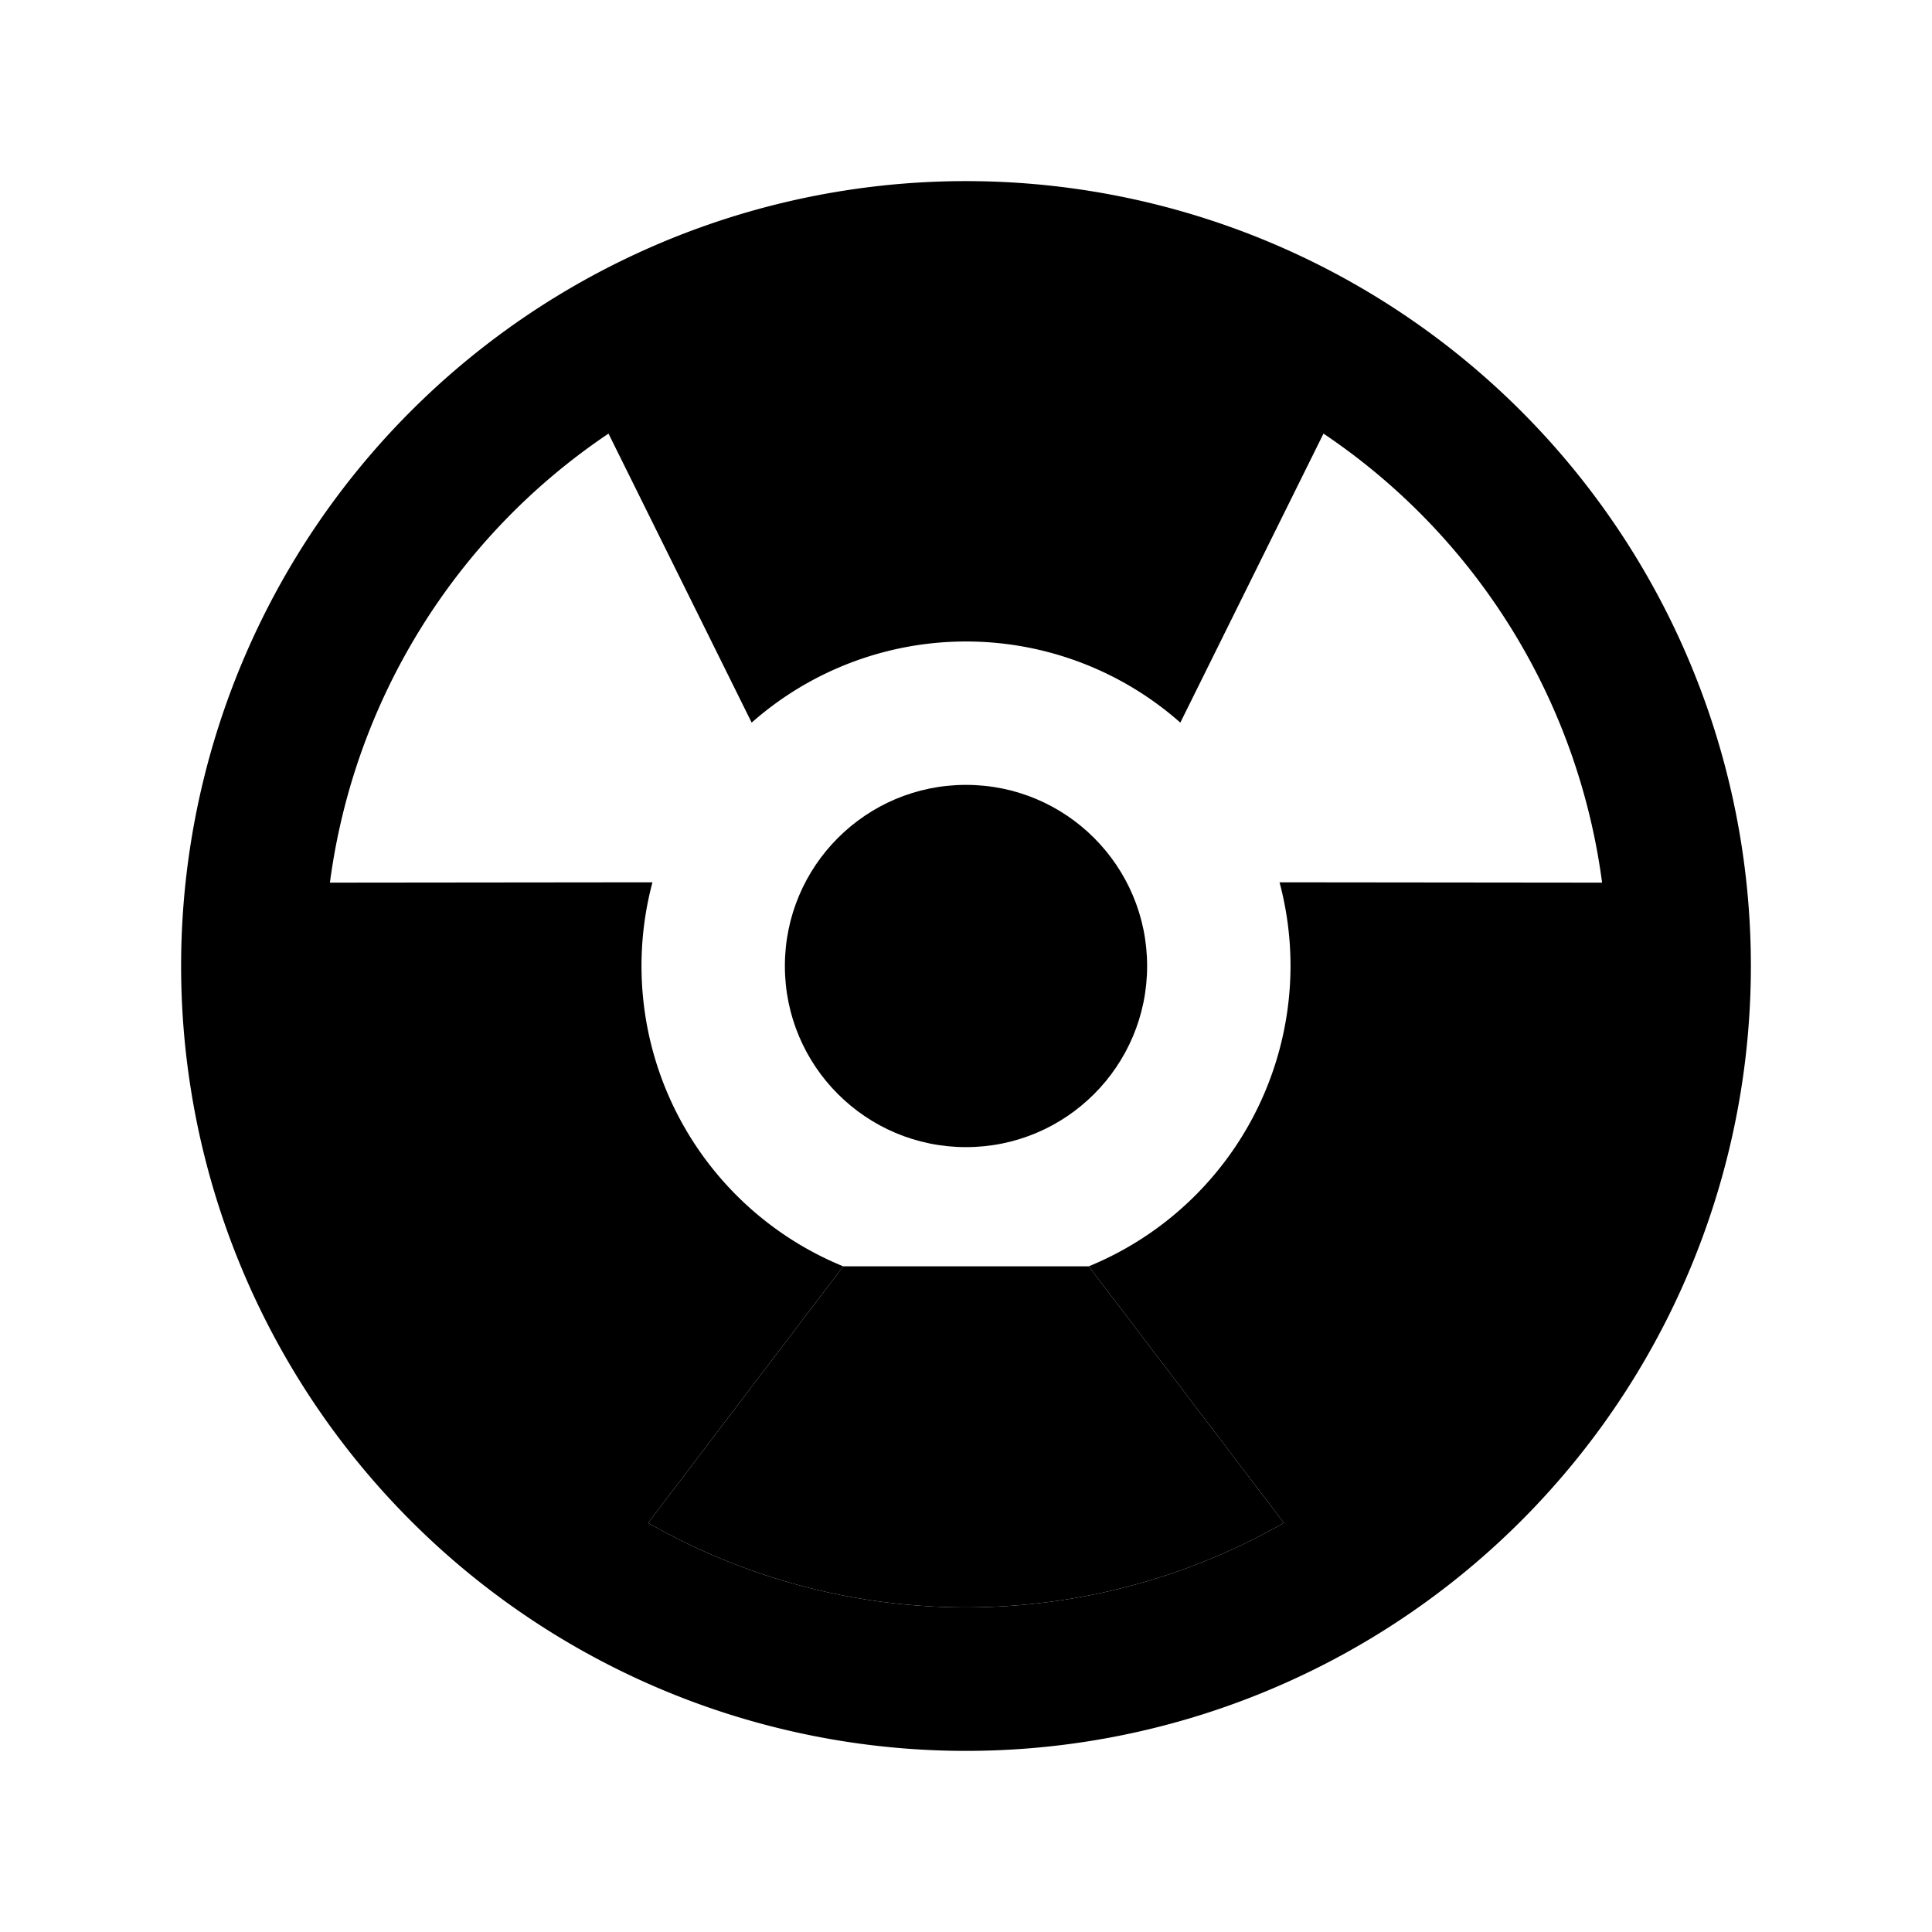
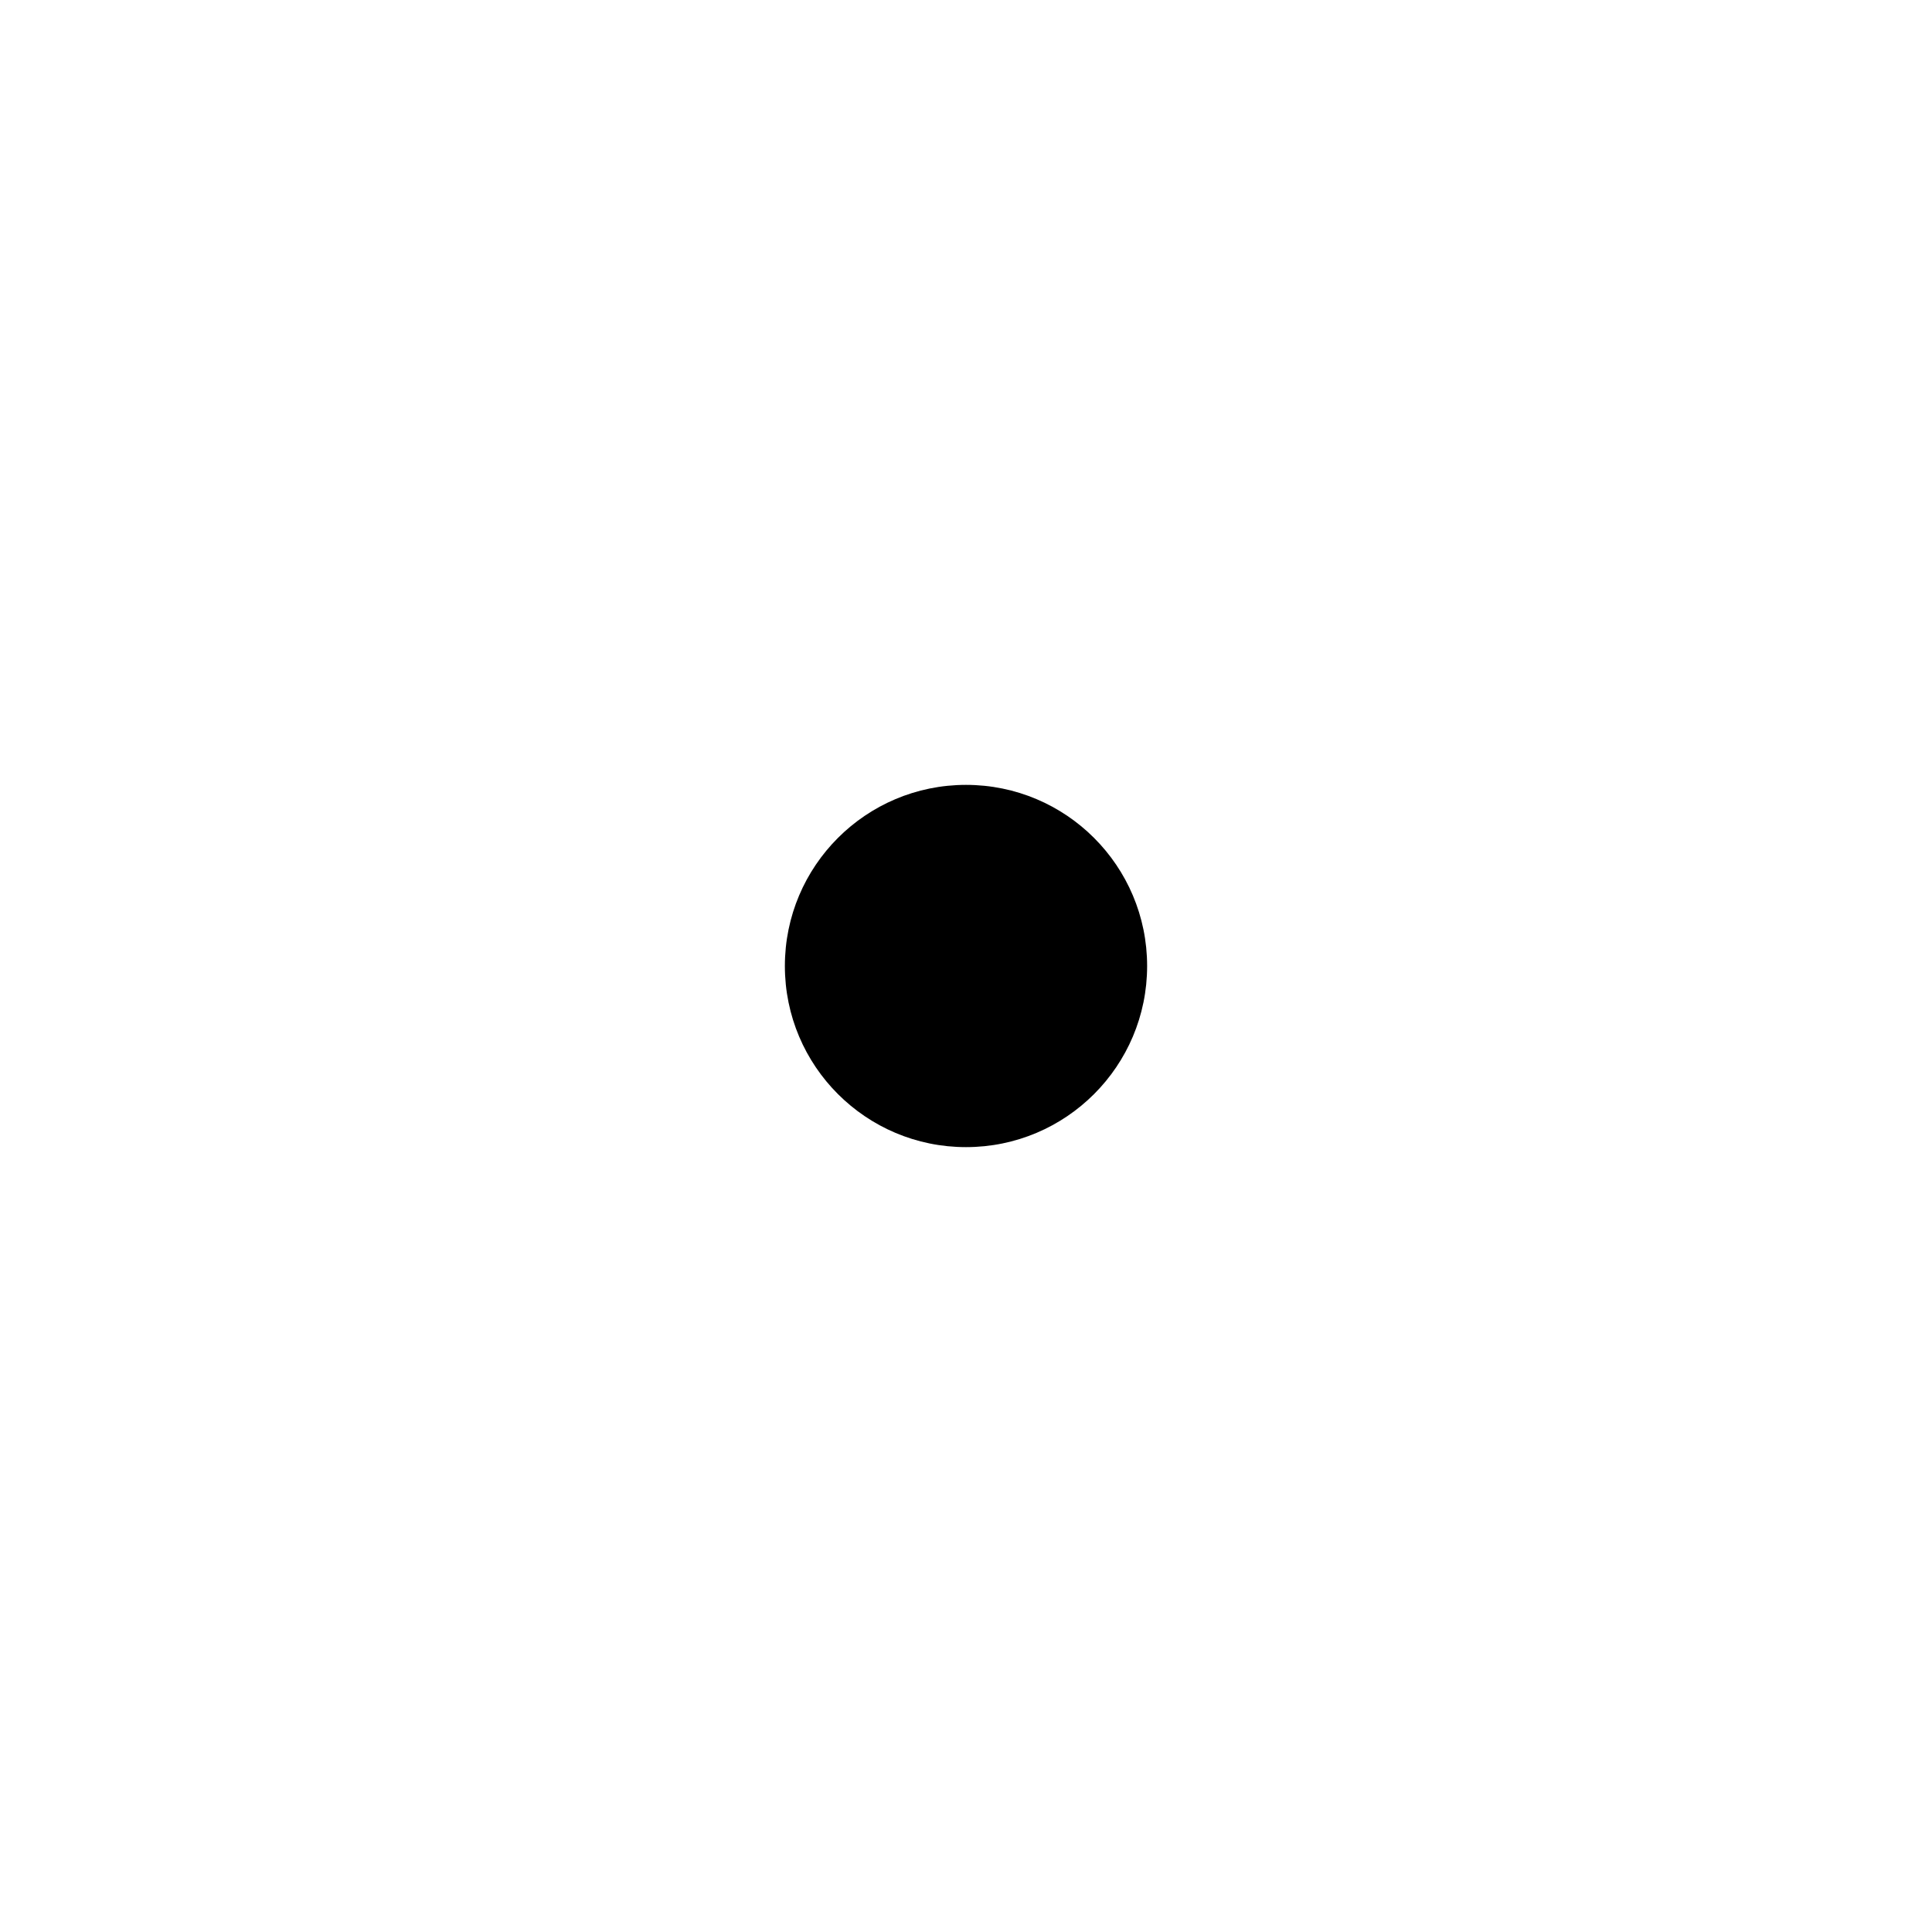
<svg xmlns="http://www.w3.org/2000/svg" class="ionicon" viewBox="0 0 512 512">
  <title>Nuclear</title>
  <circle cx="256" cy="256" r="48" />
-   <path d="M223.47 335.59l-51.71 68a169.73 169.73 0 00168.48 0l-51.71-68" class="ionicon-fill-none" />
-   <path d="M403.08 108.92a208 208 0 00-294.16 294.16 208 208 0 00294.16-294.16zM342 256a86.13 86.13 0 01-53.47 79.59l51.71 68a169.73 169.73 0 01-168.48 0l51.71-68a86 86 0 01-50.56-101.77l-85.48.09a170.21 170.21 0 0173.83-119l37.94 76.59a85.78 85.78 0 01113.6 0l37.94-76.59a170.21 170.21 0 0173.83 119l-85.48-.09A85.87 85.87 0 01342 256z" />
</svg>